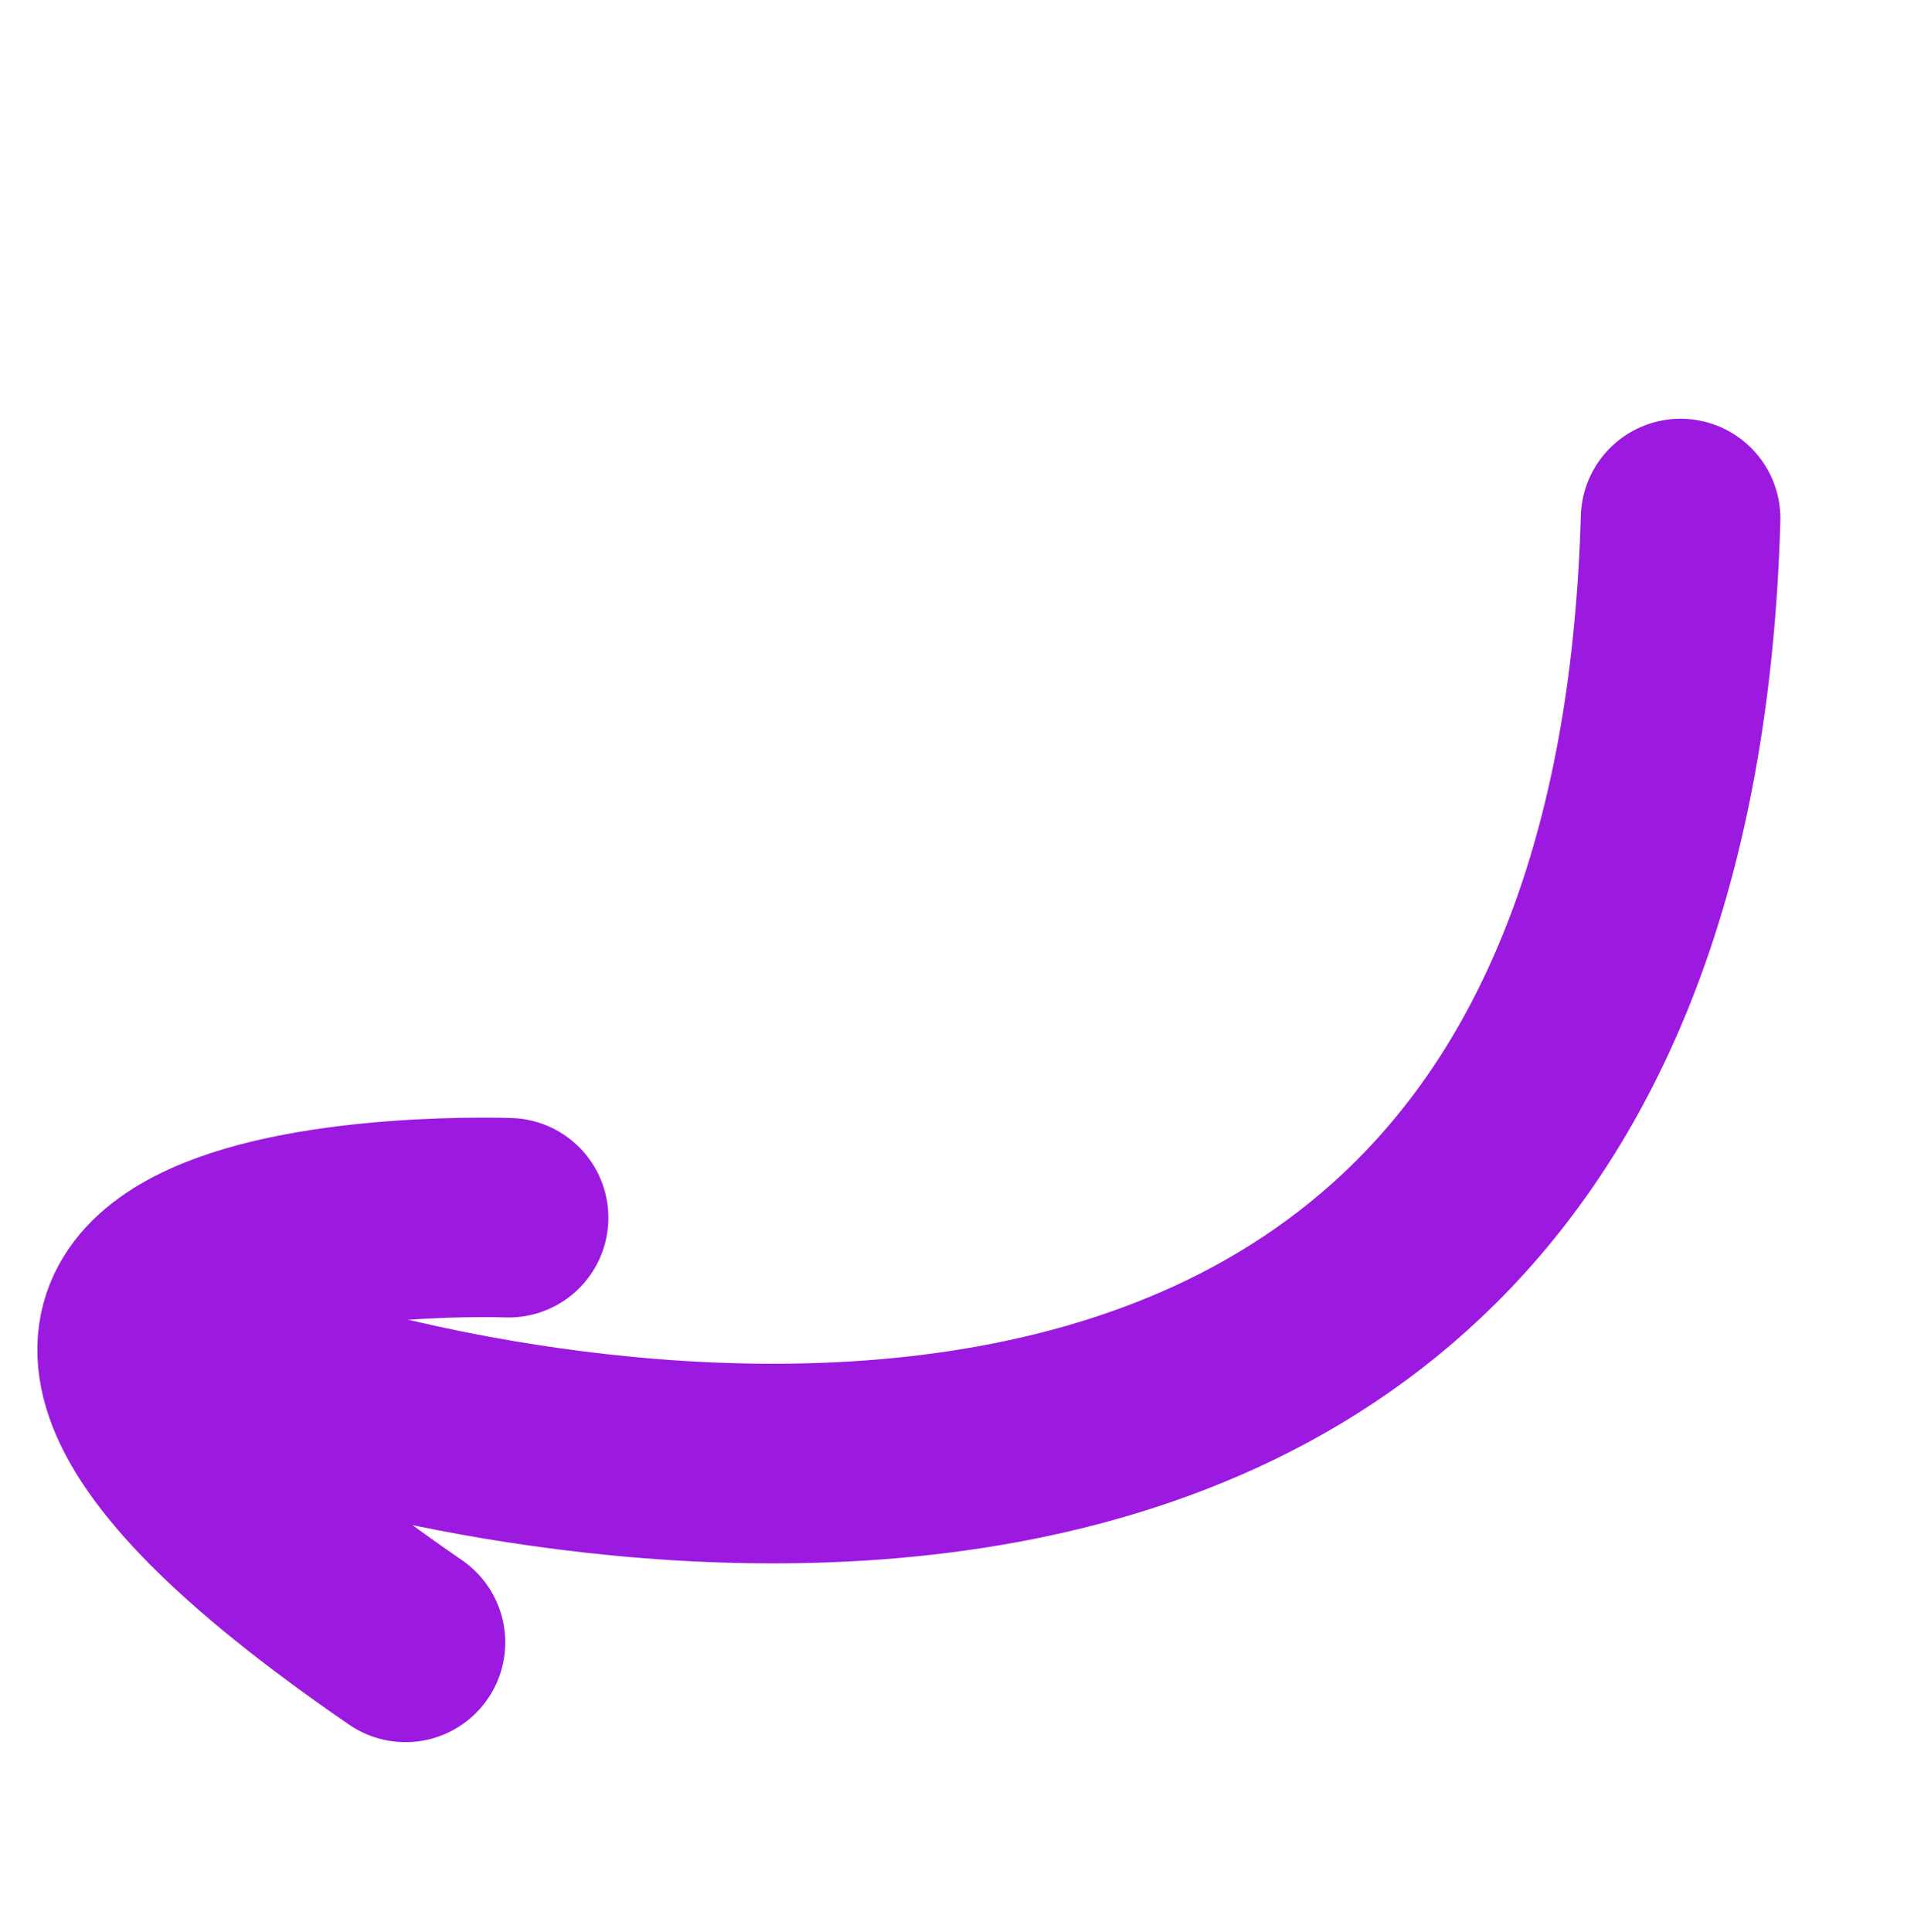
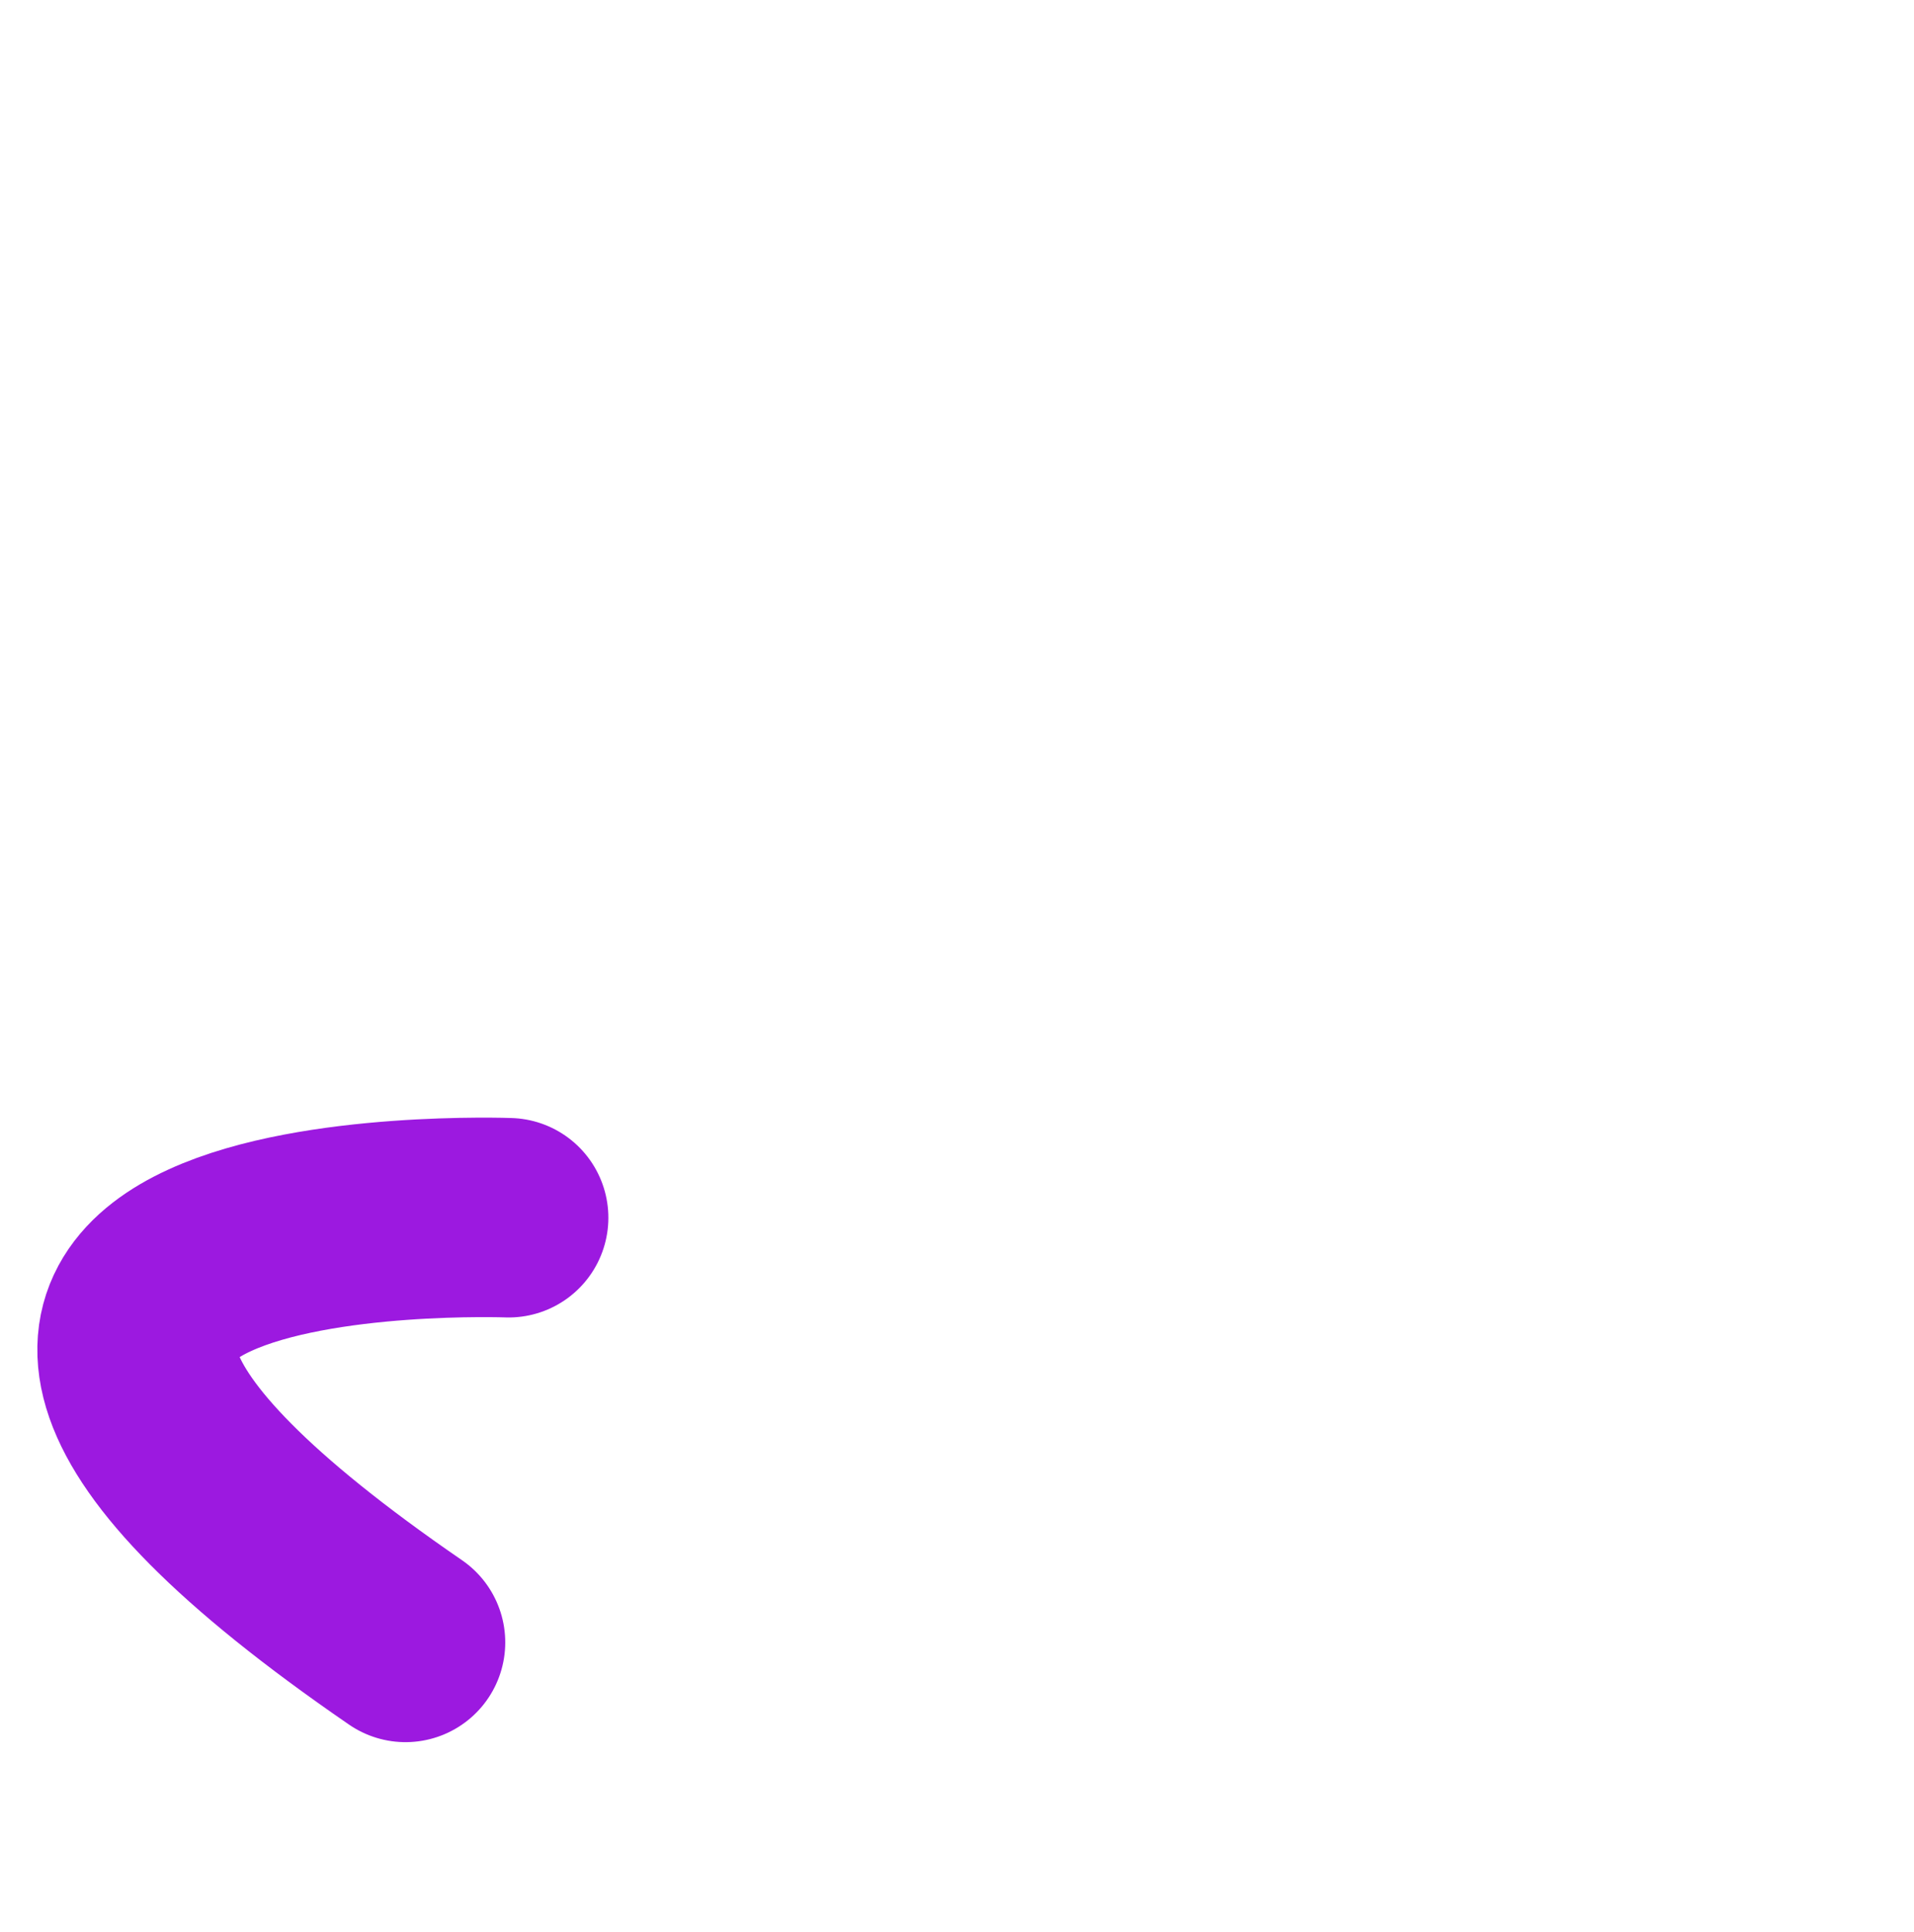
<svg xmlns="http://www.w3.org/2000/svg" width="191.903" height="193.679" viewBox="0 0 191.903 193.679">
  <g id="Group_10736" data-name="Group 10736" transform="translate(-517.764 -8392.831)">
-     <path id="Path_7406" data-name="Path 7406" d="M.108,10.4C121.753-37.143,134.7,102.044,134.7,102.044" transform="matrix(-0.391, 0.921, -0.921, -0.391, 695.887, 8448.78)" fill="none" stroke="#9c19e0" stroke-linecap="round" stroke-width="20" />
    <path id="Path_7407" data-name="Path 7407" d="M-.119,20.237h0C58.042-34.976,39.375,39.208,39.375,39.208" transform="matrix(-0.208, -0.978, 0.978, -0.208, 538.606, 8561.563)" fill="none" stroke="#9c19e0" stroke-linecap="round" stroke-width="20" />
  </g>
</svg>